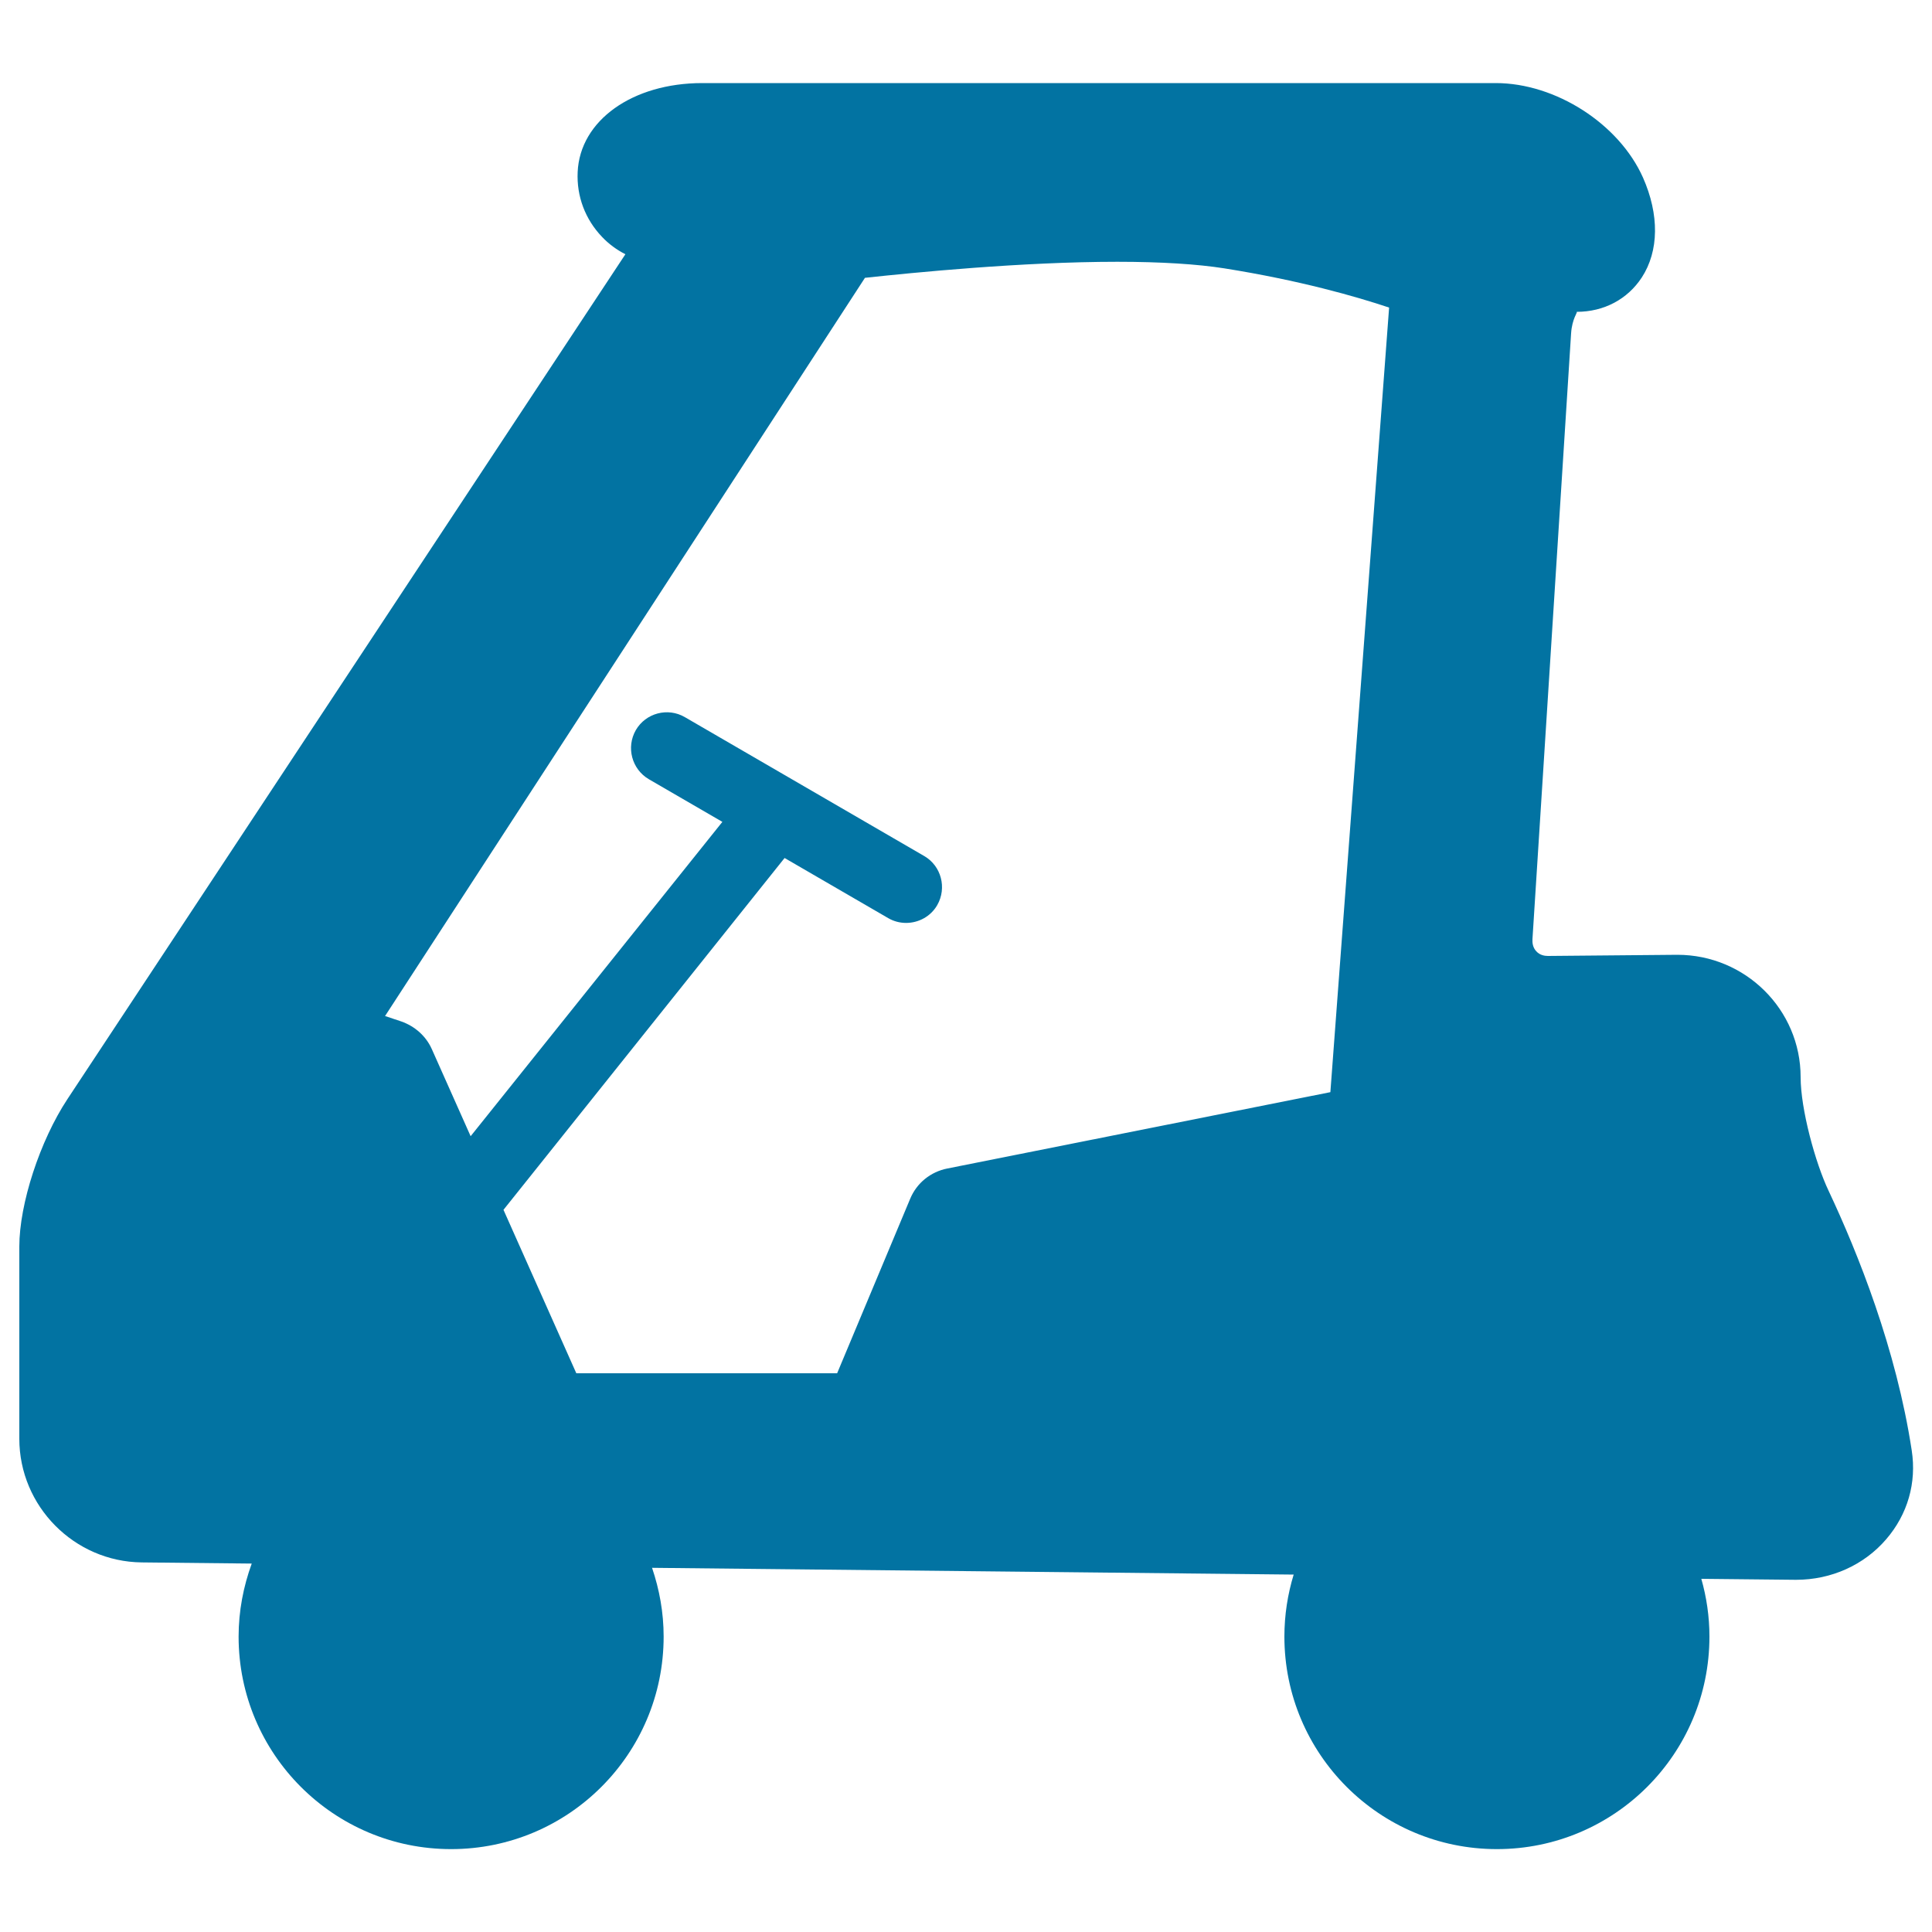
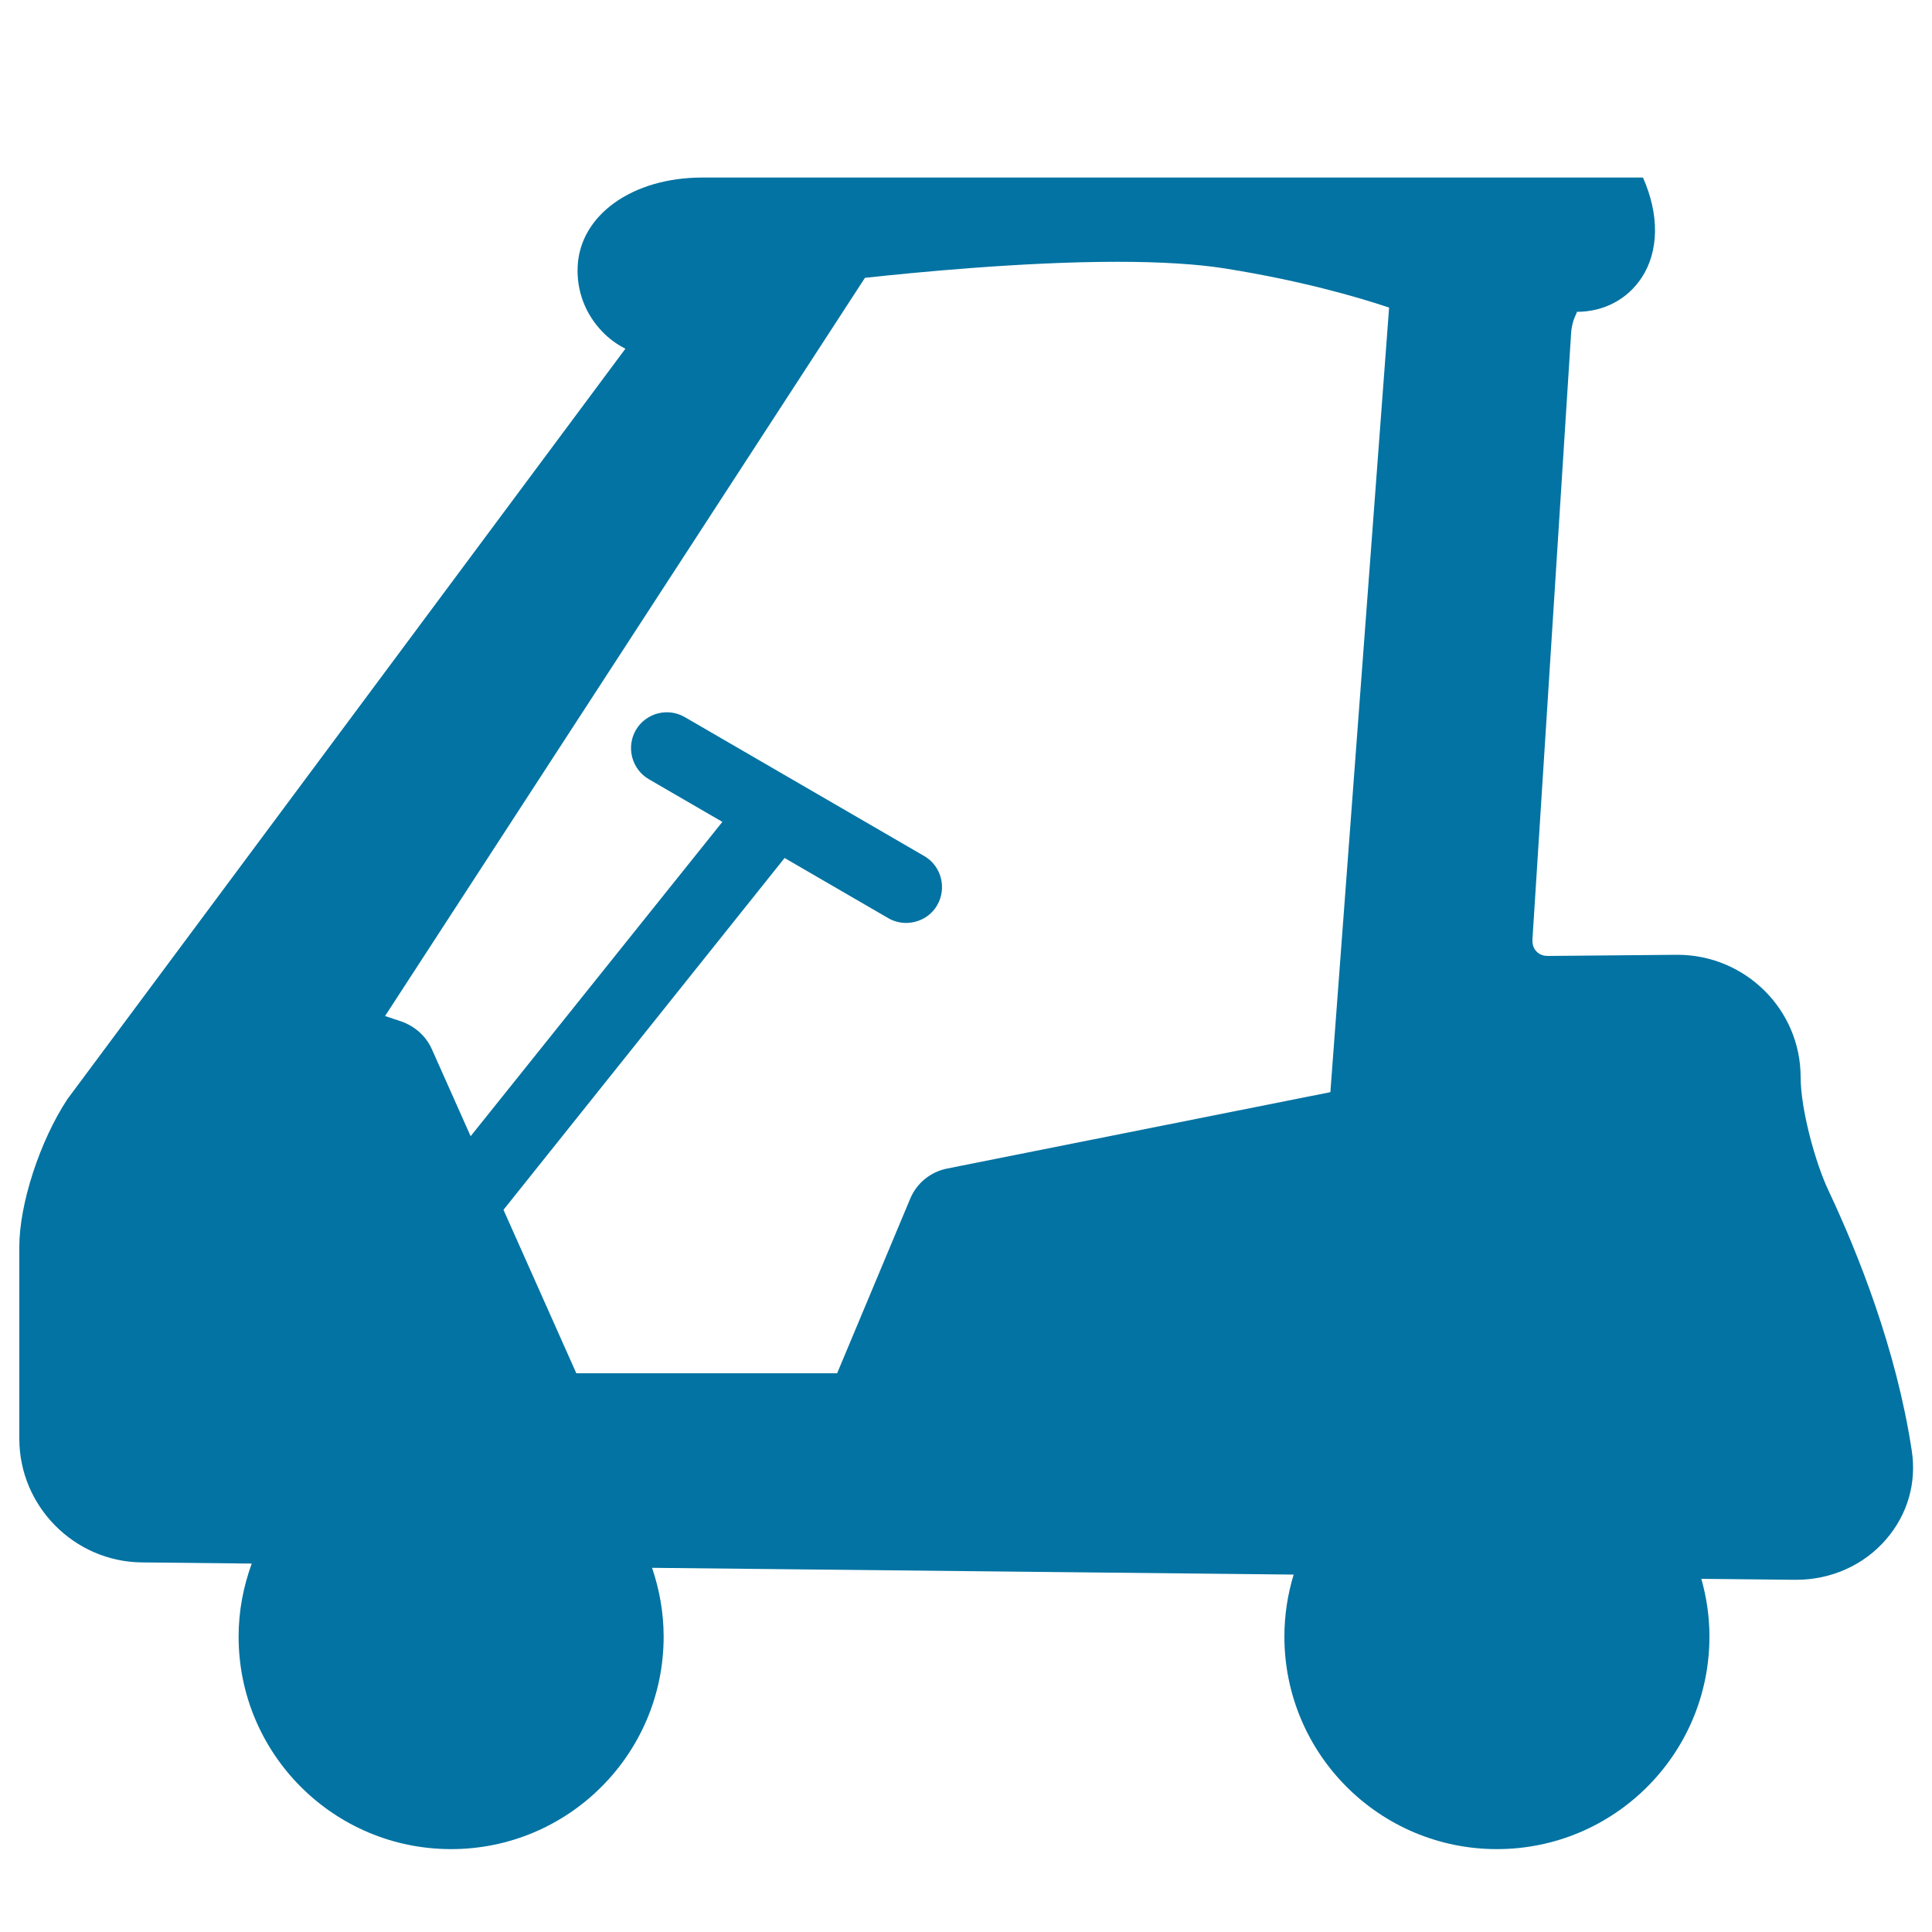
<svg xmlns="http://www.w3.org/2000/svg" viewBox="0 0 1000 1000" style="fill:#0273a2">
  <title>Golf Cart Side View Facing Left SVG icon</title>
  <g>
    <g>
-       <path d="M946.5,616.4c-6.9-14.5-14.5-42.3-14.5-58.9c0-34.9-28.6-63.3-63.8-63.3l-67,0.6c-1.7,0-4.2-0.4-6-2.4c-1.9-2-2.1-4.5-2-6.3l20-313.6c0.5-7.6,3.5-10.9,2.9-11.1c14.1,0,26.3-6.5,33.7-17.8c8.9-13.7,9.1-32.5,0.6-51.7C838,64.1,805.2,43,774.2,43H363.5c-36.2,0-63.3,19.4-64.5,46c-0.6,12.6,3.9,24.5,12.6,33.6c3.5,3.7,7.6,6.7,12.1,9L34.9,568.9C20.7,590.4,10,623.1,10,645.2v99.5c0,34.9,28.4,63.6,63.3,64l57,0.6c-4.3,11.8-6.8,24.5-6.8,37.8c0,60.7,49.2,110,110,110c60.7,0,110-49.2,110-110c0-12.5-2.2-24.4-6-35.6l332.1,3.5c-3.1,10.2-4.8,20.9-4.8,32.1c0,60.7,49.2,110,110,110c60.7,0,110-49.2,110-110c0-10.4-1.5-20.4-4.2-29.9l48.6,0.5h0.5c18.1,0,35.1-7.6,46.6-21c11.1-12.9,15.8-29.2,13.2-46C981.5,698.2,961.7,648.7,946.5,616.4z M688.6,565.3l-198.2,39.5c-8.7,1.7-15.9,7.5-19.3,15.7l-37.8,90.3h-135l-37.7-84.6l145.5-182.1l53.6,31.1c2.9,1.7,6.1,2.5,9.3,2.5c6.4,0,12.7-3.3,16.1-9.2c5.1-8.9,2.1-20.3-6.7-25.4l-123.9-71.9c-8.9-5.2-20.3-2.1-25.4,6.7c-5.1,8.9-2.1,20.2,6.7,25.4l38.1,22.1L243.6,588.1L223.5,543c-3-6.7-8.7-11.8-15.8-14.3l-8.4-2.8l248.4-382.1c25-2.7,81.3-8.3,130.6-8.3c22.7,0,41.4,1.2,55.4,3.4c39,6.2,68.3,14.6,85.3,20.3L688.6,565.3z" />
+       <path d="M946.5,616.4c-6.9-14.5-14.5-42.3-14.5-58.9c0-34.9-28.6-63.3-63.8-63.3l-67,0.6c-1.7,0-4.2-0.4-6-2.4c-1.9-2-2.1-4.5-2-6.3l20-313.6c0.5-7.6,3.5-10.9,2.9-11.1c14.1,0,26.3-6.5,33.7-17.8c8.9-13.7,9.1-32.5,0.6-51.7H363.5c-36.2,0-63.3,19.4-64.5,46c-0.6,12.6,3.9,24.5,12.6,33.6c3.5,3.7,7.6,6.7,12.1,9L34.9,568.9C20.7,590.4,10,623.1,10,645.2v99.5c0,34.9,28.4,63.6,63.3,64l57,0.6c-4.3,11.8-6.8,24.5-6.8,37.8c0,60.7,49.2,110,110,110c60.7,0,110-49.2,110-110c0-12.5-2.2-24.4-6-35.6l332.1,3.5c-3.1,10.2-4.8,20.9-4.8,32.1c0,60.7,49.2,110,110,110c60.7,0,110-49.2,110-110c0-10.4-1.5-20.4-4.2-29.9l48.6,0.5h0.5c18.1,0,35.1-7.6,46.6-21c11.1-12.9,15.8-29.2,13.2-46C981.5,698.2,961.7,648.7,946.5,616.4z M688.6,565.3l-198.2,39.5c-8.7,1.7-15.9,7.5-19.3,15.7l-37.8,90.3h-135l-37.7-84.6l145.5-182.1l53.6,31.1c2.9,1.7,6.1,2.5,9.3,2.5c6.4,0,12.7-3.3,16.1-9.2c5.1-8.9,2.1-20.3-6.7-25.4l-123.9-71.9c-8.9-5.2-20.3-2.1-25.4,6.7c-5.1,8.9-2.1,20.2,6.7,25.4l38.1,22.1L243.6,588.1L223.5,543c-3-6.7-8.7-11.8-15.8-14.3l-8.4-2.8l248.4-382.1c25-2.7,81.3-8.3,130.6-8.3c22.7,0,41.4,1.2,55.4,3.4c39,6.2,68.3,14.6,85.3,20.3L688.6,565.3z" />
    </g>
  </g>
</svg>